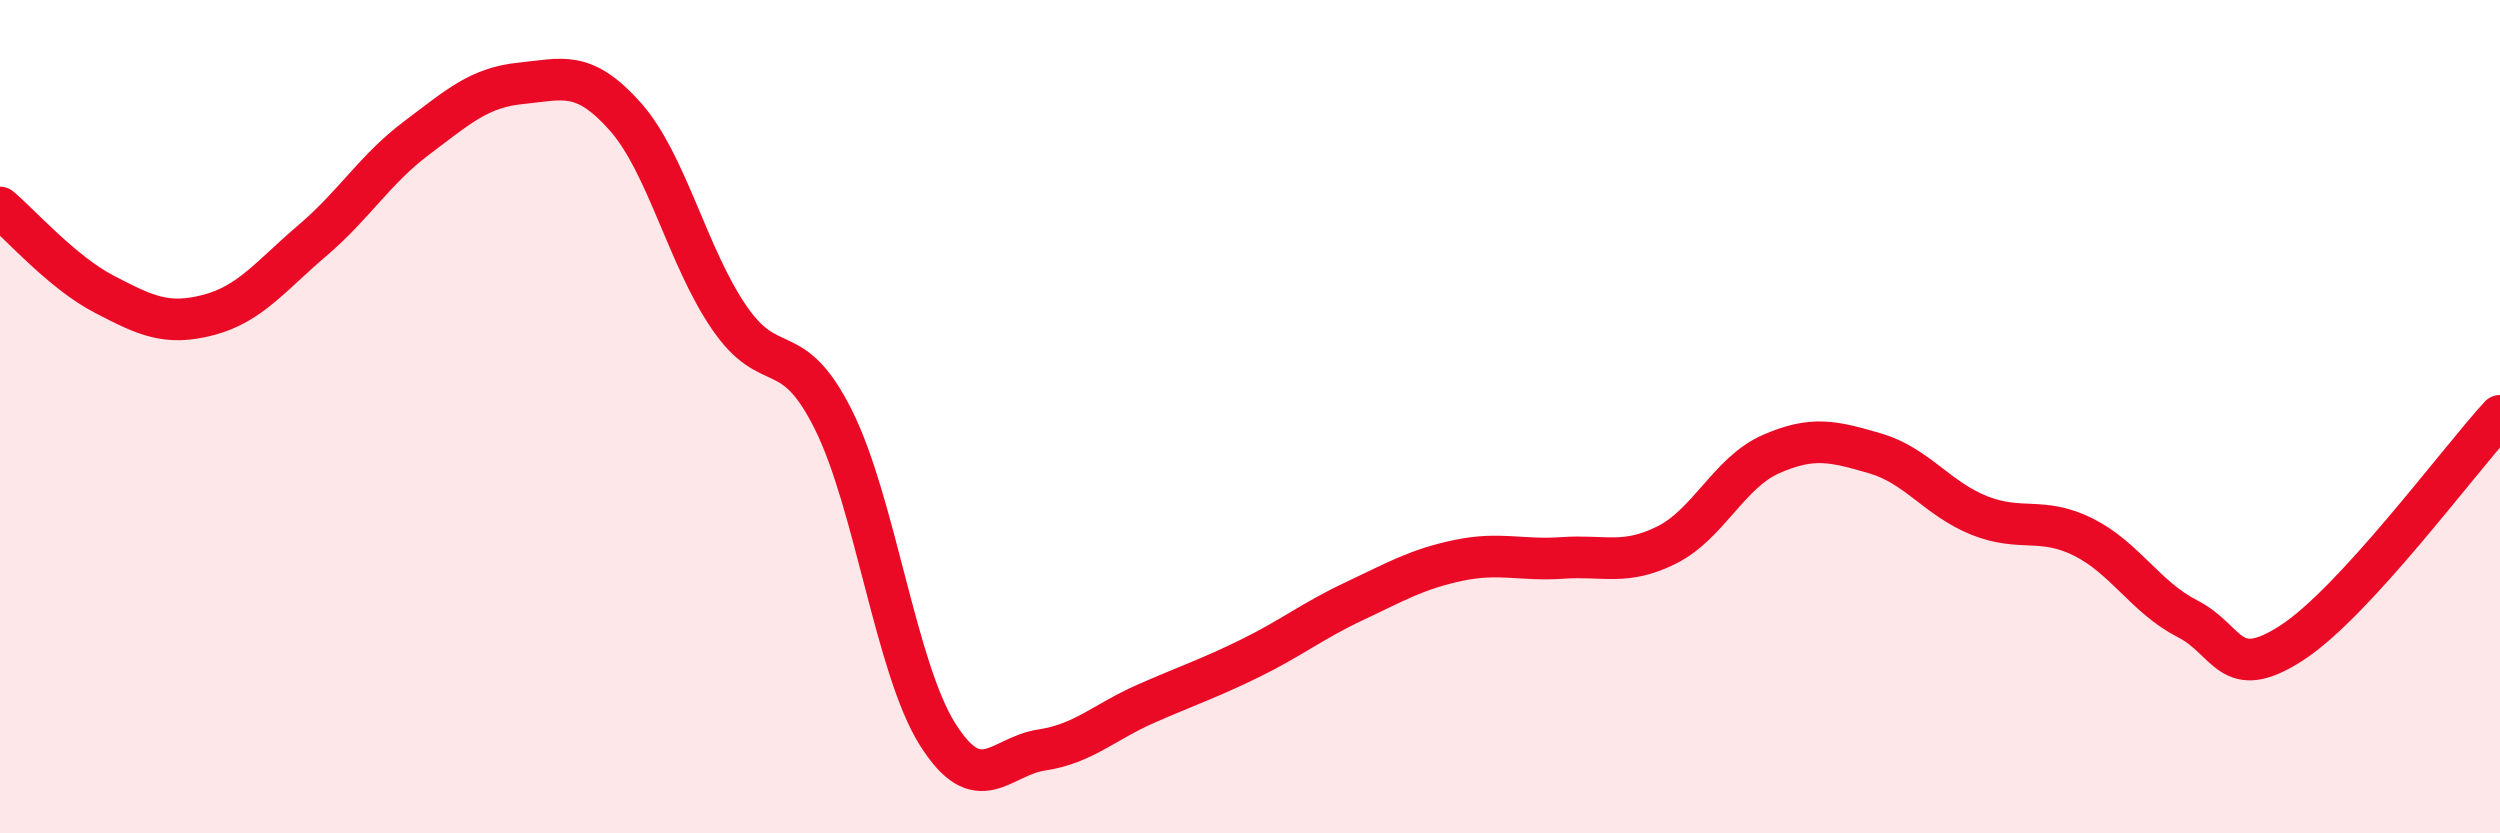
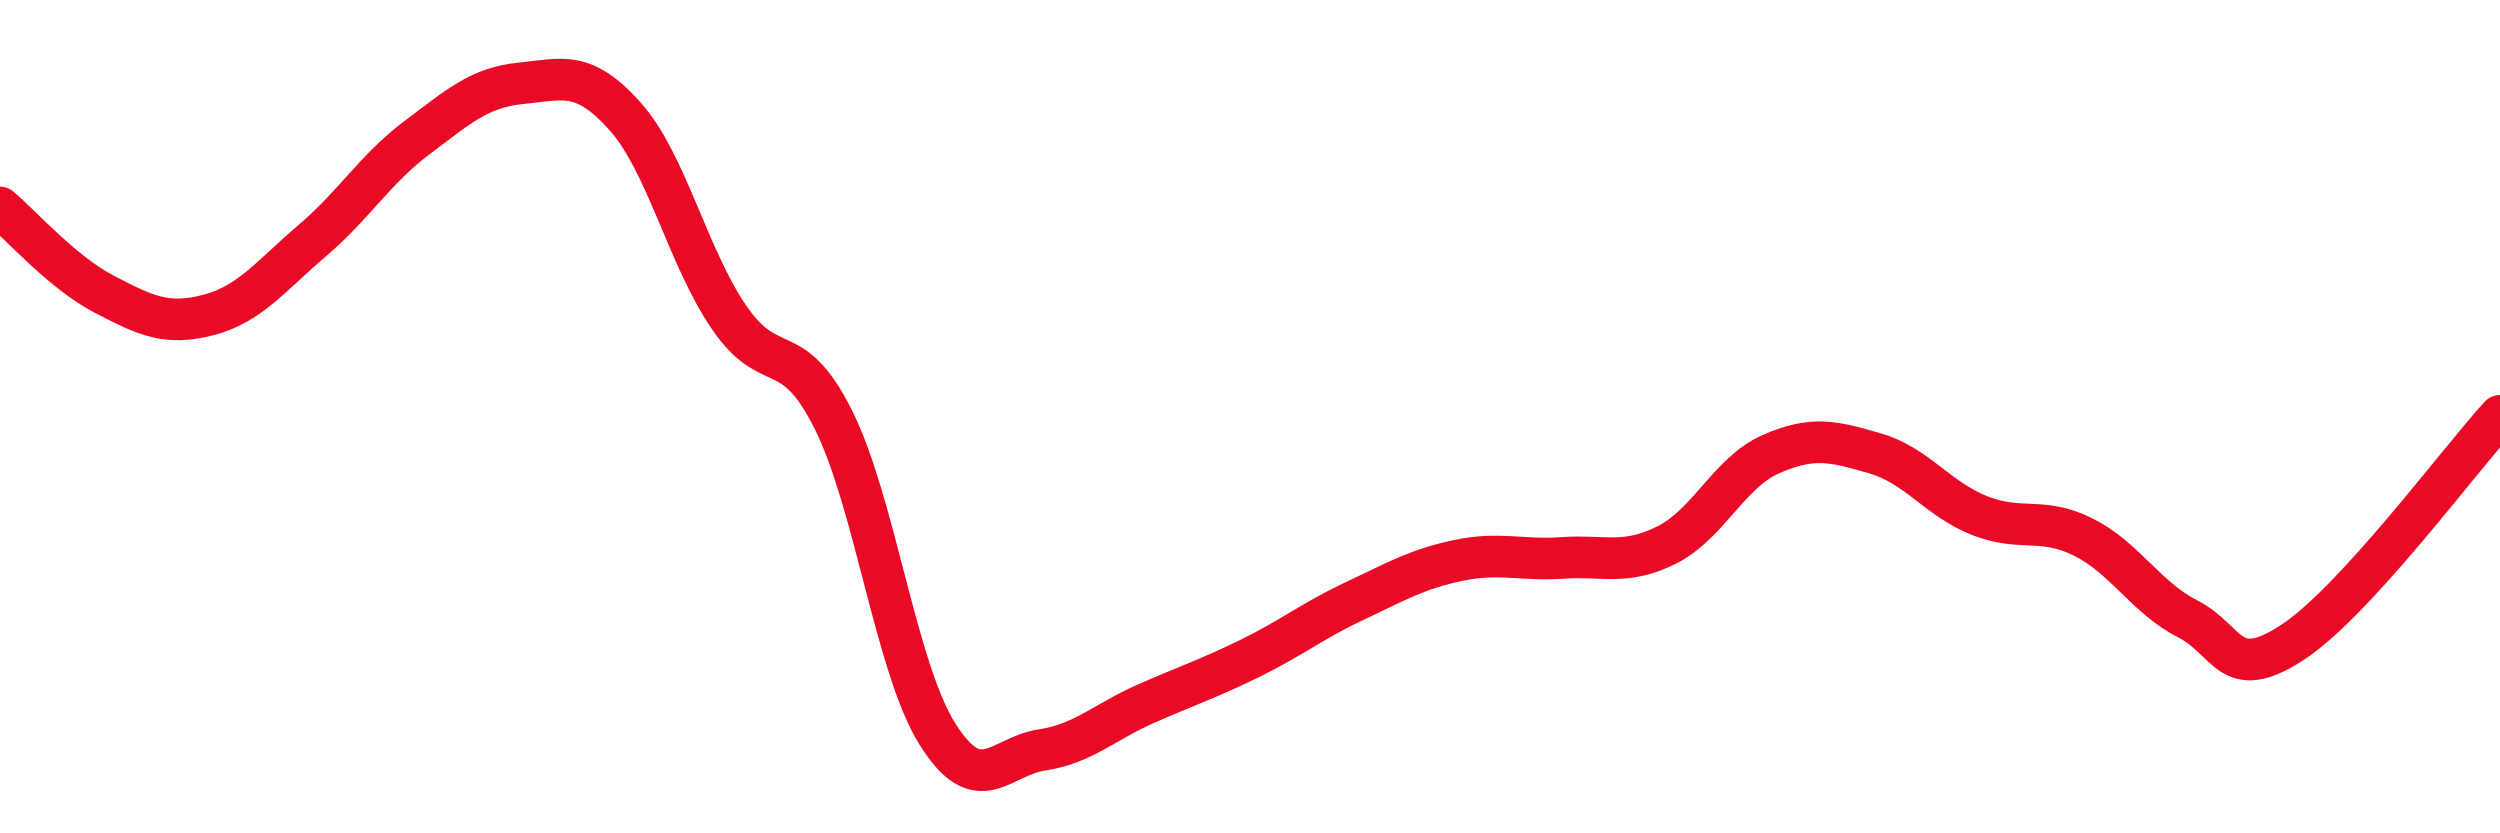
<svg xmlns="http://www.w3.org/2000/svg" width="60" height="20" viewBox="0 0 60 20">
-   <path d="M 0,4.98 C 0.5,5.4 1.5,6.54 2.5,7.06 C 3.5,7.58 4,7.82 5,7.56 C 6,7.3 6.5,6.62 7.5,5.77 C 8.5,4.92 9,4.06 10,3.31 C 11,2.56 11.5,2.1 12.5,2 C 13.5,1.9 14,1.67 15,2.79 C 16,3.91 16.5,6.16 17.5,7.62 C 18.5,9.08 19,8.07 20,10.07 C 21,12.07 21.5,16.03 22.5,17.62 C 23.5,19.21 24,18.15 25,18 C 26,17.85 26.5,17.33 27.5,16.89 C 28.5,16.45 29,16.29 30,15.8 C 31,15.31 31.5,14.9 32.5,14.43 C 33.5,13.96 34,13.66 35,13.45 C 36,13.24 36.5,13.46 37.5,13.39 C 38.5,13.32 39,13.58 40,13.08 C 41,12.58 41.5,11.34 42.5,10.9 C 43.5,10.46 44,10.59 45,10.88 C 46,11.17 46.5,11.97 47.5,12.37 C 48.5,12.77 49,12.39 50,12.89 C 51,13.39 51.5,14.34 52.5,14.85 C 53.5,15.36 53.5,16.4 55,15.43 C 56.5,14.46 59,11.07 60,9.98L60 20L0 20Z" fill="#EB0A25" opacity="0.1" stroke-linecap="round" stroke-linejoin="round" />
  <path d="M 0,4.98 C 0.5,5.4 1.5,6.54 2.5,7.06 C 3.5,7.58 4,7.82 5,7.56 C 6,7.3 6.5,6.62 7.5,5.77 C 8.5,4.92 9,4.06 10,3.31 C 11,2.56 11.5,2.1 12.5,2 C 13.5,1.9 14,1.67 15,2.79 C 16,3.91 16.5,6.16 17.5,7.62 C 18.5,9.08 19,8.07 20,10.07 C 21,12.07 21.5,16.03 22.5,17.62 C 23.5,19.21 24,18.15 25,18 C 26,17.85 26.5,17.33 27.5,16.89 C 28.5,16.45 29,16.29 30,15.8 C 31,15.31 31.5,14.9 32.5,14.43 C 33.5,13.96 34,13.66 35,13.45 C 36,13.24 36.5,13.46 37.5,13.39 C 38.5,13.32 39,13.58 40,13.08 C 41,12.58 41.5,11.34 42.5,10.9 C 43.5,10.46 44,10.59 45,10.88 C 46,11.17 46.5,11.97 47.5,12.37 C 48.5,12.77 49,12.39 50,12.89 C 51,13.39 51.5,14.34 52.5,14.85 C 53.5,15.36 53.5,16.4 55,15.43 C 56.5,14.46 59,11.07 60,9.98" stroke="#EB0A25" stroke-width="1" fill="none" stroke-linecap="round" stroke-linejoin="round" />
</svg>